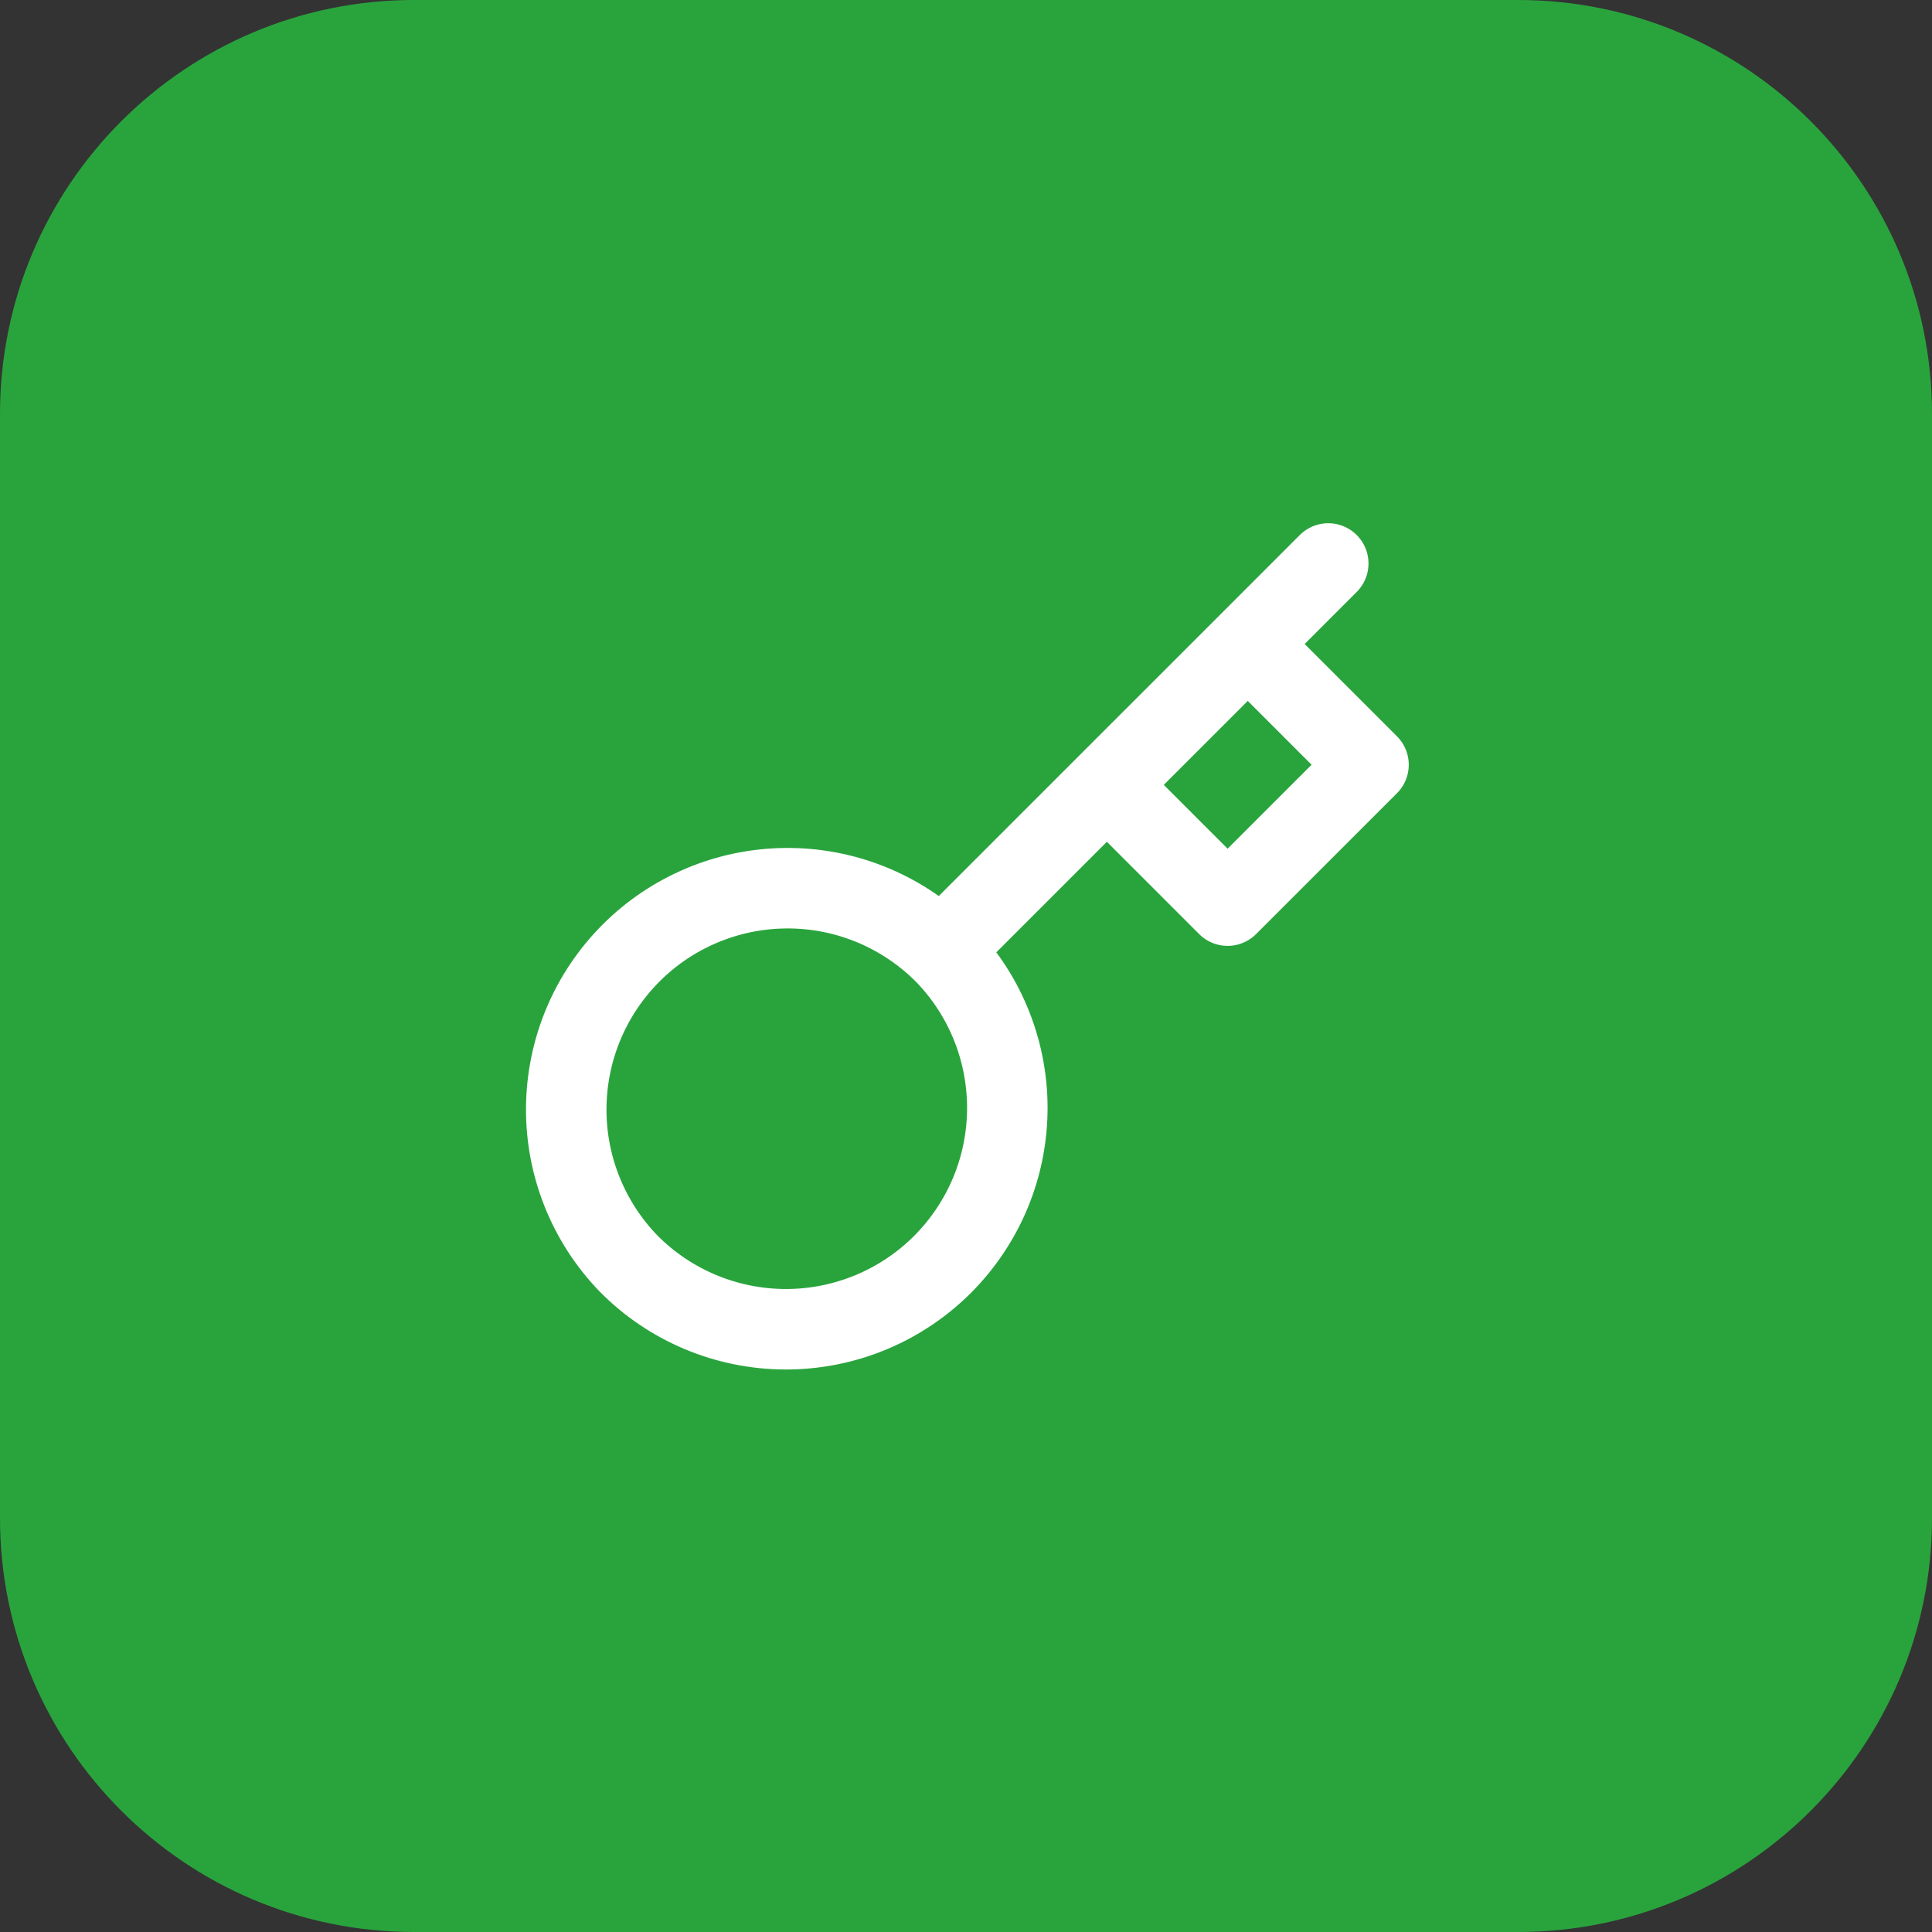
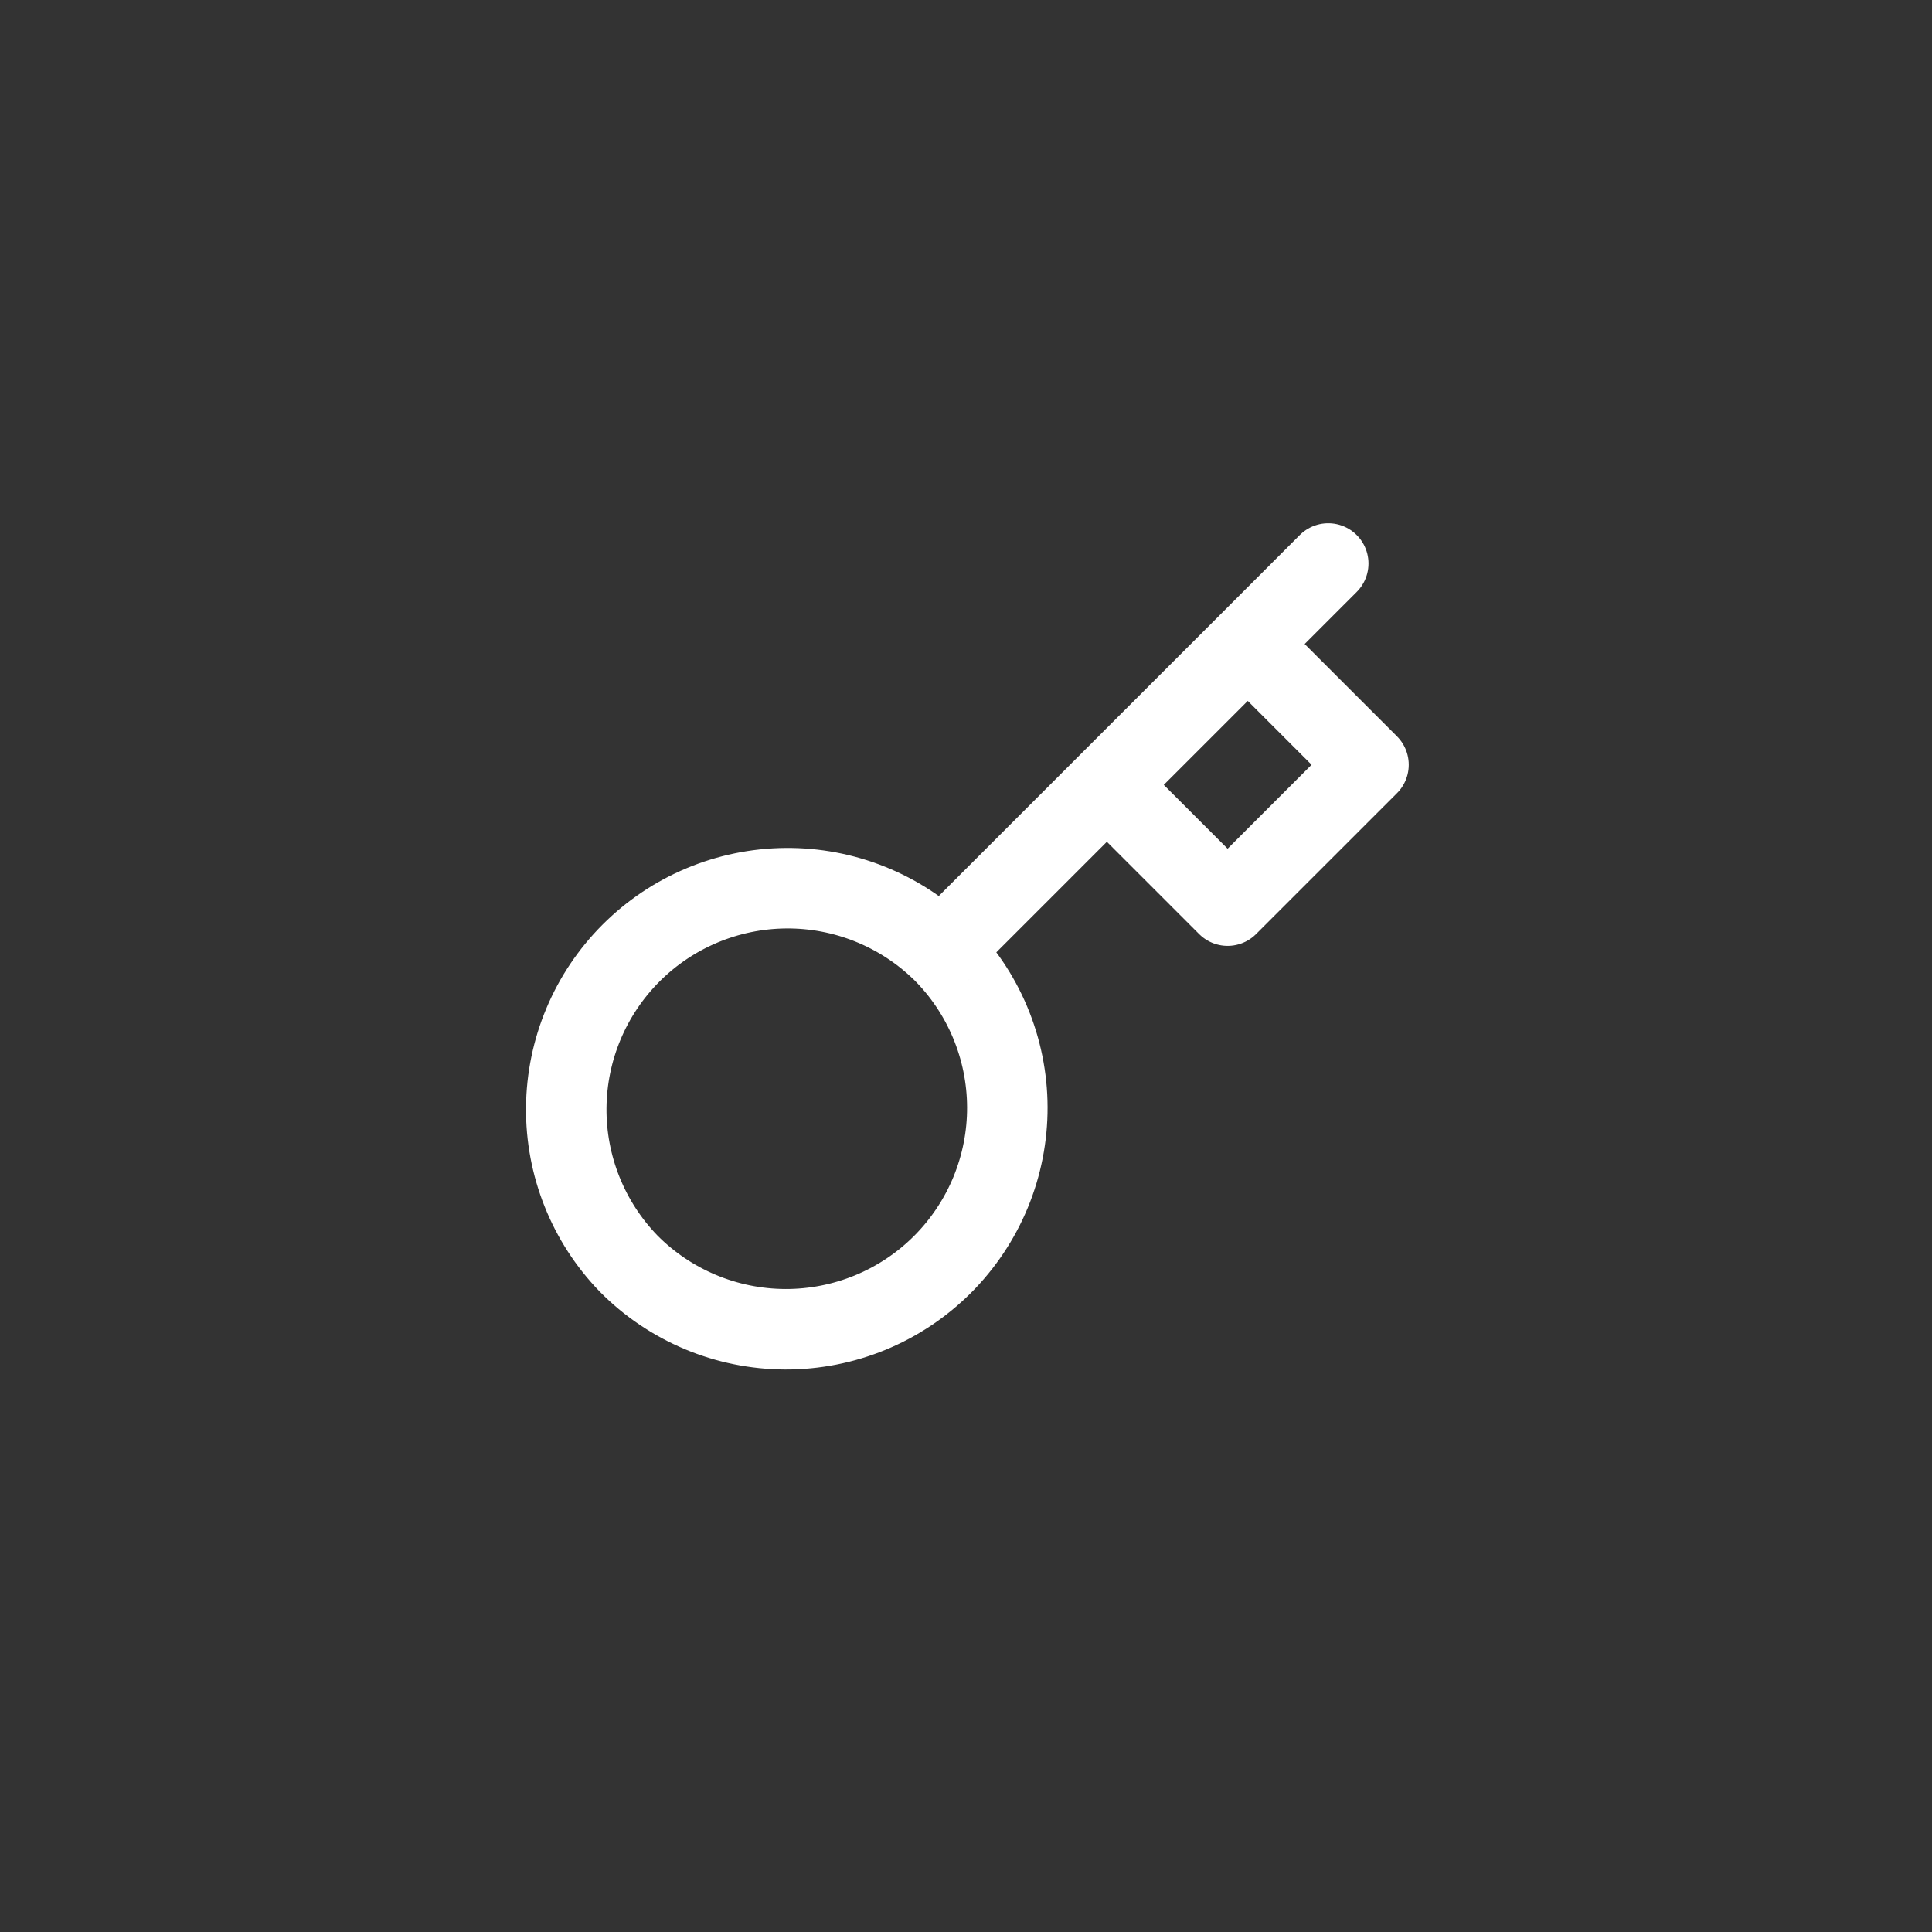
<svg xmlns="http://www.w3.org/2000/svg" width="56" height="56" viewBox="0 0 56 56" fill="none">
  <rect x="0" y="0" width="56" height="56" fill="#333333" stroke="none" />
-   <path d="M0 12C0 5.373 5.373 0 12 0H44C50.627 0 56 5.373 56 12V44C56 50.627 50.627 56 44 56H12C5.373 56 0 50.627 0 44V12Z" fill="#29A43D" />
  <path d="M32.083 22.75L36.167 18.667M38.5 16.333L36.167 18.667L38.5 16.333ZM27.288 27.545C27.891 28.139 28.37 28.847 28.697 29.627C29.025 30.407 29.195 31.245 29.198 32.091C29.201 32.937 29.036 33.776 28.714 34.558C28.391 35.34 27.917 36.051 27.319 36.65C26.72 37.248 26.01 37.722 25.227 38.045C24.445 38.367 23.606 38.532 22.76 38.529C21.914 38.526 21.076 38.356 20.296 38.028C19.516 37.7 18.808 37.222 18.214 36.619C17.045 35.409 16.398 33.788 16.413 32.106C16.428 30.423 17.102 28.814 18.292 27.624C19.482 26.434 21.091 25.76 22.774 25.745C24.456 25.73 26.077 26.377 27.287 27.546L27.288 27.545ZM27.288 27.545L32.083 22.75L27.288 27.545ZM32.083 22.75L35.583 26.25L39.667 22.167L36.167 18.667L32.083 22.75Z" stroke="white" stroke-width="2.333" stroke-linecap="round" stroke-linejoin="round" />
</svg>